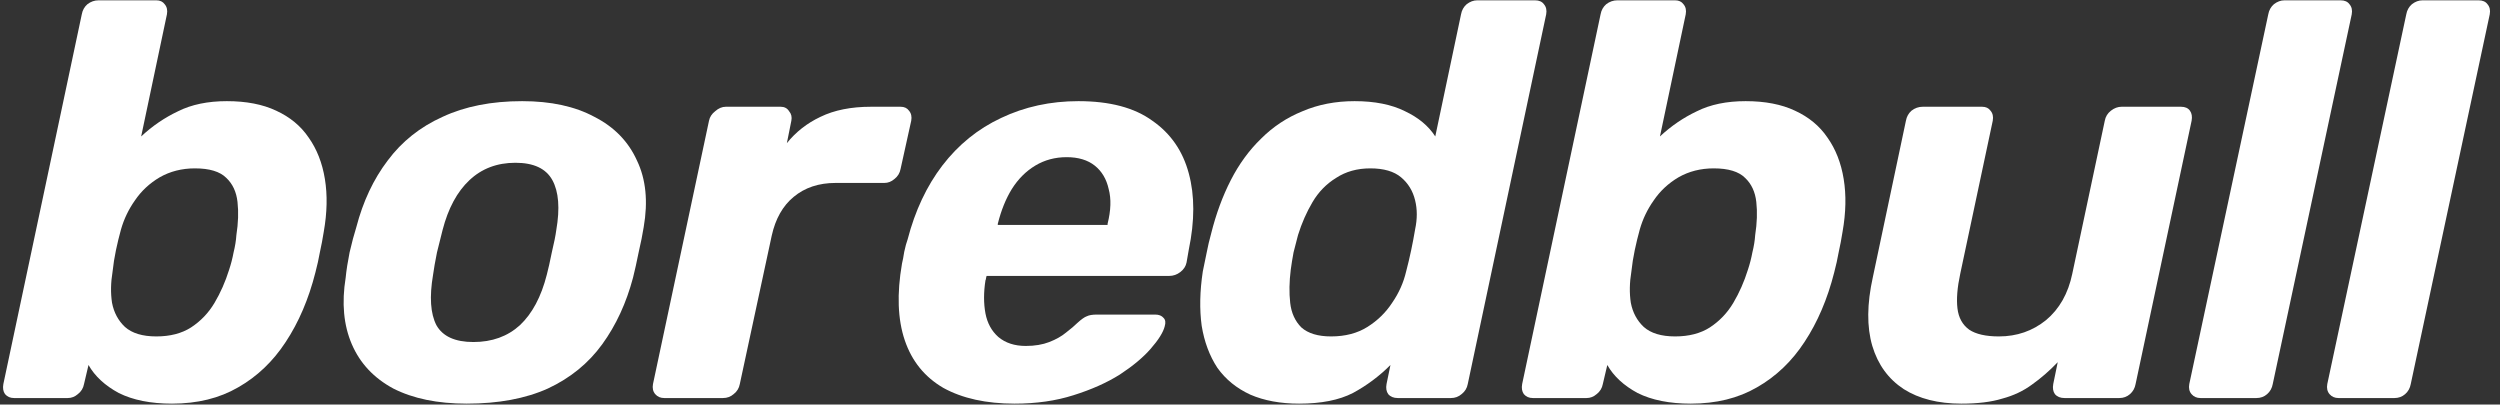
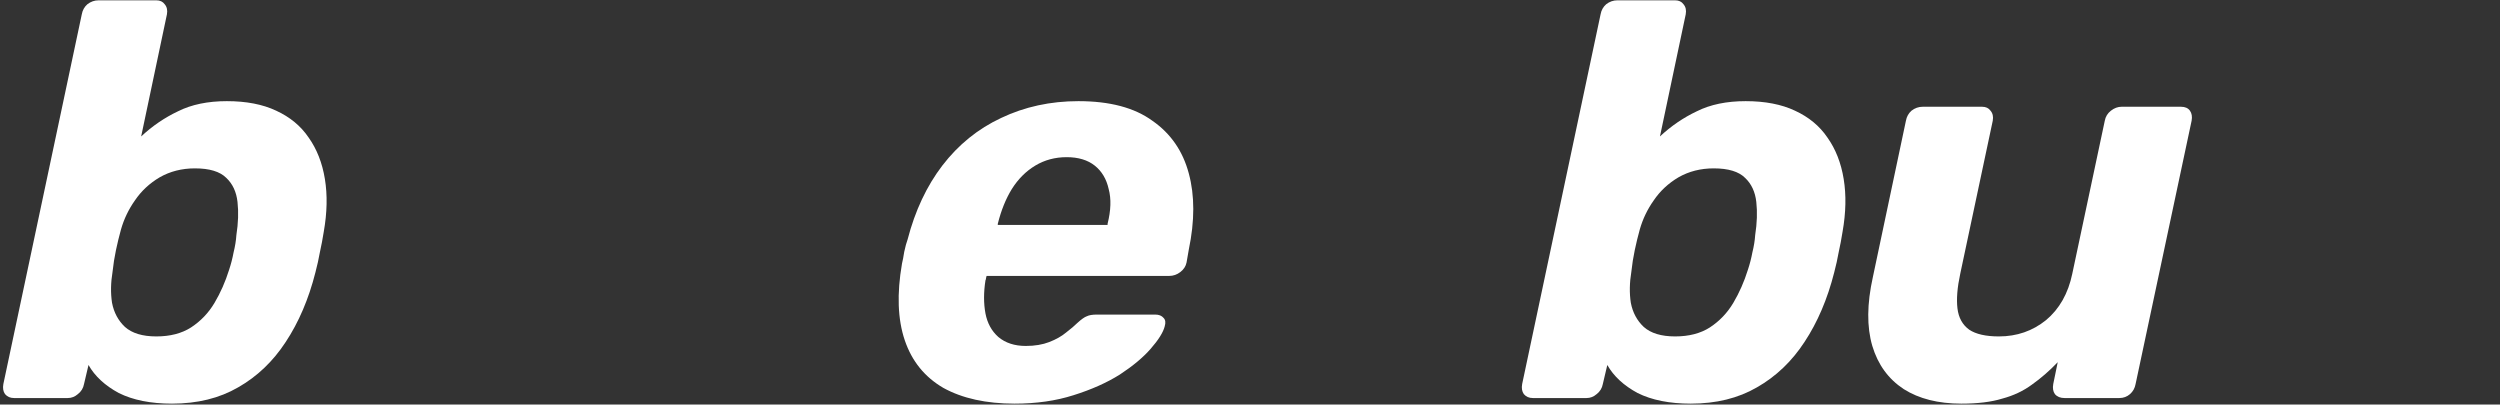
<svg xmlns="http://www.w3.org/2000/svg" width="241" height="39" viewBox="0 0 241 39" fill="none">
  <rect x="0" y="0" width="241" height="39" fill="#333333" stroke="none" />
  <path d="M16.578 38.911C14.526 38.911 12.816 38.569 11.448 37.885C10.116 37.165 9.144 36.265 8.532 35.185L8.1 37.021C8.028 37.417 7.83 37.741 7.506 37.993C7.218 38.245 6.894 38.371 6.534 38.371H1.35C0.99 38.371 0.702 38.245 0.486 37.993C0.306 37.741 0.252 37.417 0.324 37.021L7.884 1.381C7.956 0.985 8.136 0.661 8.424 0.409C8.748 0.157 9.108 0.031 9.504 0.031H15.066C15.426 0.031 15.696 0.157 15.876 0.409C16.092 0.661 16.164 0.985 16.092 1.381L13.608 13.153C14.688 12.145 15.876 11.335 17.172 10.723C18.468 10.075 20.034 9.751 21.87 9.751C23.742 9.751 25.326 10.057 26.622 10.669C27.954 11.281 28.998 12.145 29.754 13.261C30.546 14.377 31.068 15.709 31.32 17.257C31.572 18.805 31.536 20.497 31.212 22.333C31.104 23.017 30.978 23.683 30.834 24.331C30.726 24.943 30.582 25.591 30.402 26.275C29.754 28.831 28.8 31.063 27.54 32.971C26.316 34.843 24.786 36.301 22.95 37.345C21.15 38.389 19.026 38.911 16.578 38.911ZM15.066 32.431C16.398 32.431 17.514 32.143 18.414 31.567C19.35 30.955 20.106 30.163 20.682 29.191C21.258 28.219 21.726 27.157 22.086 26.005C22.266 25.465 22.41 24.907 22.518 24.331C22.662 23.755 22.752 23.197 22.788 22.657C22.968 21.505 23.004 20.443 22.896 19.471C22.788 18.499 22.428 17.725 21.816 17.149C21.204 16.537 20.196 16.231 18.792 16.231C17.532 16.231 16.398 16.519 15.39 17.095C14.418 17.671 13.626 18.409 13.014 19.309C12.402 20.173 11.952 21.109 11.664 22.117C11.484 22.765 11.322 23.431 11.178 24.115C11.034 24.799 10.926 25.483 10.854 26.167C10.674 27.247 10.656 28.255 10.8 29.191C10.98 30.127 11.394 30.901 12.042 31.513C12.726 32.125 13.734 32.431 15.066 32.431Z" fill="white" />
-   <path d="M44.987 38.911C42.179 38.911 39.821 38.425 37.913 37.453C36.041 36.445 34.709 35.023 33.917 33.187C33.125 31.351 32.927 29.209 33.323 26.761C33.395 26.041 33.521 25.231 33.701 24.331C33.917 23.395 34.133 22.585 34.349 21.901C34.997 19.417 36.005 17.275 37.373 15.475C38.741 13.639 40.505 12.235 42.665 11.263C44.825 10.255 47.381 9.751 50.333 9.751C53.105 9.751 55.427 10.255 57.299 11.263C59.207 12.235 60.575 13.639 61.403 15.475C62.267 17.275 62.483 19.417 62.051 21.901C61.943 22.585 61.781 23.395 61.565 24.331C61.385 25.231 61.205 26.041 61.025 26.761C60.377 29.209 59.387 31.351 58.055 33.187C56.723 35.023 54.977 36.445 52.817 37.453C50.657 38.425 48.047 38.911 44.987 38.911ZM45.635 32.971C47.435 32.971 48.929 32.431 50.117 31.351C51.305 30.235 52.169 28.615 52.709 26.491C52.853 25.951 53.015 25.231 53.195 24.331C53.411 23.431 53.555 22.711 53.627 22.171C53.987 20.083 53.861 18.481 53.249 17.365C52.637 16.249 51.449 15.691 49.685 15.691C47.921 15.691 46.445 16.249 45.257 17.365C44.069 18.481 43.205 20.083 42.665 22.171C42.521 22.711 42.341 23.431 42.125 24.331C41.945 25.231 41.819 25.951 41.747 26.491C41.387 28.615 41.495 30.235 42.071 31.351C42.683 32.431 43.871 32.971 45.635 32.971Z" fill="white" />
-   <path d="M64.028 38.371C63.668 38.371 63.38 38.245 63.164 37.993C62.948 37.741 62.876 37.417 62.948 37.021L68.348 11.641C68.42 11.281 68.618 10.975 68.942 10.723C69.266 10.435 69.608 10.291 69.968 10.291H75.26C75.62 10.291 75.89 10.435 76.07 10.723C76.286 10.975 76.358 11.281 76.286 11.641L75.854 13.801C76.718 12.721 77.798 11.875 79.094 11.263C80.426 10.615 82.046 10.291 83.954 10.291H86.816C87.176 10.291 87.446 10.417 87.626 10.669C87.842 10.921 87.914 11.245 87.842 11.641L86.816 16.285C86.744 16.681 86.546 17.005 86.222 17.257C85.934 17.509 85.61 17.635 85.25 17.635H80.552C78.932 17.635 77.582 18.085 76.502 18.985C75.458 19.849 74.756 21.091 74.396 22.711L71.318 37.021C71.246 37.417 71.048 37.741 70.724 37.993C70.436 38.245 70.094 38.371 69.698 38.371H64.028Z" fill="white" />
  <path d="M97.806 38.911C95.07 38.911 92.784 38.407 90.948 37.399C89.148 36.355 87.906 34.825 87.222 32.809C86.538 30.793 86.448 28.327 86.952 25.411C87.024 25.123 87.096 24.745 87.168 24.277C87.276 23.773 87.384 23.377 87.492 23.089C88.212 20.317 89.328 17.941 90.84 15.961C92.388 13.945 94.278 12.415 96.51 11.371C98.778 10.291 101.262 9.751 103.962 9.751C106.986 9.751 109.362 10.381 111.09 11.641C112.854 12.865 114.024 14.557 114.6 16.717C115.176 18.841 115.176 21.289 114.6 24.061L114.384 25.303C114.312 25.663 114.114 25.969 113.79 26.221C113.466 26.473 113.106 26.599 112.71 26.599H95.106C95.106 26.635 95.088 26.707 95.052 26.815C95.052 26.887 95.034 26.959 94.998 27.031C94.818 28.183 94.818 29.245 94.998 30.217C95.178 31.153 95.592 31.909 96.24 32.485C96.924 33.061 97.806 33.349 98.886 33.349C99.75 33.349 100.506 33.223 101.154 32.971C101.802 32.719 102.342 32.413 102.774 32.053C103.242 31.693 103.602 31.387 103.854 31.135C104.25 30.775 104.556 30.559 104.772 30.487C104.988 30.379 105.312 30.325 105.744 30.325H111.36C111.72 30.325 111.99 30.433 112.17 30.649C112.35 30.829 112.386 31.099 112.278 31.459C112.134 32.035 111.684 32.755 110.928 33.619C110.208 34.447 109.218 35.275 107.958 36.103C106.698 36.895 105.204 37.561 103.476 38.101C101.784 38.641 99.894 38.911 97.806 38.911ZM96.186 21.685H106.77V21.577C107.094 20.281 107.13 19.165 106.878 18.229C106.662 17.257 106.212 16.501 105.528 15.961C104.844 15.421 103.944 15.151 102.828 15.151C101.712 15.151 100.704 15.421 99.804 15.961C98.904 16.501 98.148 17.257 97.536 18.229C96.96 19.165 96.51 20.281 96.186 21.577V21.685Z" fill="white" />
-   <path d="M125.238 38.911C123.438 38.911 121.872 38.623 120.54 38.047C119.208 37.435 118.146 36.571 117.354 35.455C116.598 34.303 116.094 32.953 115.842 31.405C115.626 29.821 115.662 28.075 115.95 26.167C116.094 25.483 116.22 24.871 116.328 24.331C116.436 23.755 116.58 23.143 116.76 22.495C117.228 20.623 117.858 18.913 118.65 17.365C119.442 15.817 120.414 14.485 121.566 13.369C122.718 12.217 124.05 11.335 125.562 10.723C127.074 10.075 128.748 9.751 130.584 9.751C132.528 9.751 134.148 10.075 135.444 10.723C136.74 11.335 137.712 12.145 138.36 13.153L140.844 1.381C140.916 0.985 141.096 0.661 141.384 0.409C141.708 0.157 142.05 0.031 142.41 0.031H147.972C148.368 0.031 148.656 0.157 148.836 0.409C149.052 0.661 149.124 0.985 149.052 1.381L141.492 37.021C141.42 37.417 141.222 37.741 140.898 37.993C140.61 38.245 140.268 38.371 139.872 38.371H134.742C134.346 38.371 134.04 38.245 133.824 37.993C133.644 37.741 133.59 37.417 133.662 37.021L134.04 35.185C132.96 36.265 131.754 37.165 130.422 37.885C129.09 38.569 127.362 38.911 125.238 38.911ZM128.316 32.431C129.684 32.431 130.854 32.125 131.826 31.513C132.798 30.901 133.59 30.127 134.202 29.191C134.85 28.255 135.3 27.247 135.552 26.167C135.732 25.483 135.894 24.799 136.038 24.115C136.182 23.431 136.308 22.765 136.416 22.117C136.632 21.109 136.632 20.173 136.416 19.309C136.2 18.409 135.75 17.671 135.066 17.095C134.382 16.519 133.392 16.231 132.096 16.231C130.836 16.231 129.738 16.537 128.802 17.149C127.866 17.725 127.11 18.499 126.534 19.471C125.958 20.443 125.49 21.505 125.13 22.657C124.986 23.197 124.842 23.755 124.698 24.331C124.59 24.907 124.5 25.465 124.428 26.005C124.284 27.157 124.266 28.219 124.374 29.191C124.482 30.163 124.842 30.955 125.454 31.567C126.102 32.143 127.056 32.431 128.316 32.431Z" fill="white" />
  <path d="M162.99 38.911C160.938 38.911 159.228 38.569 157.86 37.885C156.528 37.165 155.556 36.265 154.944 35.185L154.512 37.021C154.44 37.417 154.242 37.741 153.918 37.993C153.63 38.245 153.306 38.371 152.946 38.371H147.762C147.402 38.371 147.114 38.245 146.898 37.993C146.718 37.741 146.664 37.417 146.736 37.021L154.296 1.381C154.368 0.985 154.548 0.661 154.836 0.409C155.16 0.157 155.52 0.031 155.916 0.031H161.478C161.838 0.031 162.108 0.157 162.288 0.409C162.504 0.661 162.576 0.985 162.504 1.381L160.02 13.153C161.1 12.145 162.288 11.335 163.584 10.723C164.88 10.075 166.446 9.751 168.282 9.751C170.154 9.751 171.738 10.057 173.034 10.669C174.366 11.281 175.41 12.145 176.166 13.261C176.958 14.377 177.48 15.709 177.732 17.257C177.984 18.805 177.948 20.497 177.624 22.333C177.516 23.017 177.39 23.683 177.246 24.331C177.138 24.943 176.994 25.591 176.814 26.275C176.166 28.831 175.212 31.063 173.952 32.971C172.728 34.843 171.198 36.301 169.362 37.345C167.562 38.389 165.438 38.911 162.99 38.911ZM161.478 32.431C162.81 32.431 163.926 32.143 164.826 31.567C165.762 30.955 166.518 30.163 167.094 29.191C167.67 28.219 168.138 27.157 168.498 26.005C168.678 25.465 168.822 24.907 168.93 24.331C169.074 23.755 169.164 23.197 169.2 22.657C169.38 21.505 169.416 20.443 169.308 19.471C169.2 18.499 168.84 17.725 168.228 17.149C167.616 16.537 166.608 16.231 165.204 16.231C163.944 16.231 162.81 16.519 161.802 17.095C160.83 17.671 160.038 18.409 159.426 19.309C158.814 20.173 158.364 21.109 158.076 22.117C157.896 22.765 157.734 23.431 157.59 24.115C157.446 24.799 157.338 25.483 157.266 26.167C157.086 27.247 157.068 28.255 157.212 29.191C157.392 30.127 157.806 30.901 158.454 31.513C159.138 32.125 160.146 32.431 161.478 32.431Z" fill="white" />
  <path d="M189.077 38.911C186.845 38.911 184.991 38.443 183.515 37.507C182.039 36.535 181.031 35.149 180.491 33.349C179.951 31.513 179.969 29.299 180.545 26.707L183.731 11.641C183.803 11.245 183.983 10.921 184.271 10.669C184.595 10.417 184.955 10.291 185.351 10.291H191.075C191.435 10.291 191.705 10.417 191.885 10.669C192.101 10.921 192.173 11.245 192.101 11.641L188.969 26.383C188.681 27.715 188.591 28.831 188.699 29.731C188.807 30.631 189.185 31.315 189.833 31.783C190.481 32.215 191.435 32.431 192.695 32.431C194.423 32.431 195.935 31.909 197.231 30.865C198.527 29.785 199.373 28.291 199.769 26.383L202.901 11.641C202.973 11.245 203.171 10.921 203.495 10.669C203.819 10.417 204.161 10.291 204.521 10.291H210.245C210.641 10.291 210.929 10.417 211.109 10.669C211.289 10.921 211.343 11.245 211.271 11.641L205.871 37.021C205.799 37.417 205.619 37.741 205.331 37.993C205.043 38.245 204.701 38.371 204.305 38.371H199.013C198.617 38.371 198.311 38.245 198.095 37.993C197.915 37.741 197.861 37.417 197.933 37.021L198.365 34.915C197.573 35.743 196.745 36.463 195.881 37.075C195.053 37.687 194.099 38.137 193.019 38.425C191.975 38.749 190.661 38.911 189.077 38.911Z" fill="white" />
-   <path d="M212.127 38.371C211.767 38.371 211.479 38.245 211.263 37.993C211.047 37.741 210.975 37.417 211.047 37.021L218.661 1.381C218.733 0.985 218.913 0.661 219.201 0.409C219.525 0.157 219.867 0.031 220.227 0.031H225.627C226.023 0.031 226.311 0.157 226.491 0.409C226.707 0.661 226.779 0.985 226.707 1.381L219.093 37.021C219.021 37.417 218.841 37.741 218.553 37.993C218.265 38.245 217.923 38.371 217.527 38.371H212.127Z" fill="white" />
-   <path d="M225.431 38.371C225.071 38.371 224.783 38.245 224.567 37.993C224.351 37.741 224.279 37.417 224.351 37.021L231.965 1.381C232.037 0.985 232.217 0.661 232.505 0.409C232.829 0.157 233.171 0.031 233.531 0.031H238.931C239.327 0.031 239.615 0.157 239.795 0.409C240.011 0.661 240.083 0.985 240.011 1.381L232.397 37.021C232.325 37.417 232.145 37.741 231.857 37.993C231.569 38.245 231.227 38.371 230.831 38.371H225.431Z" fill="white" />
</svg>